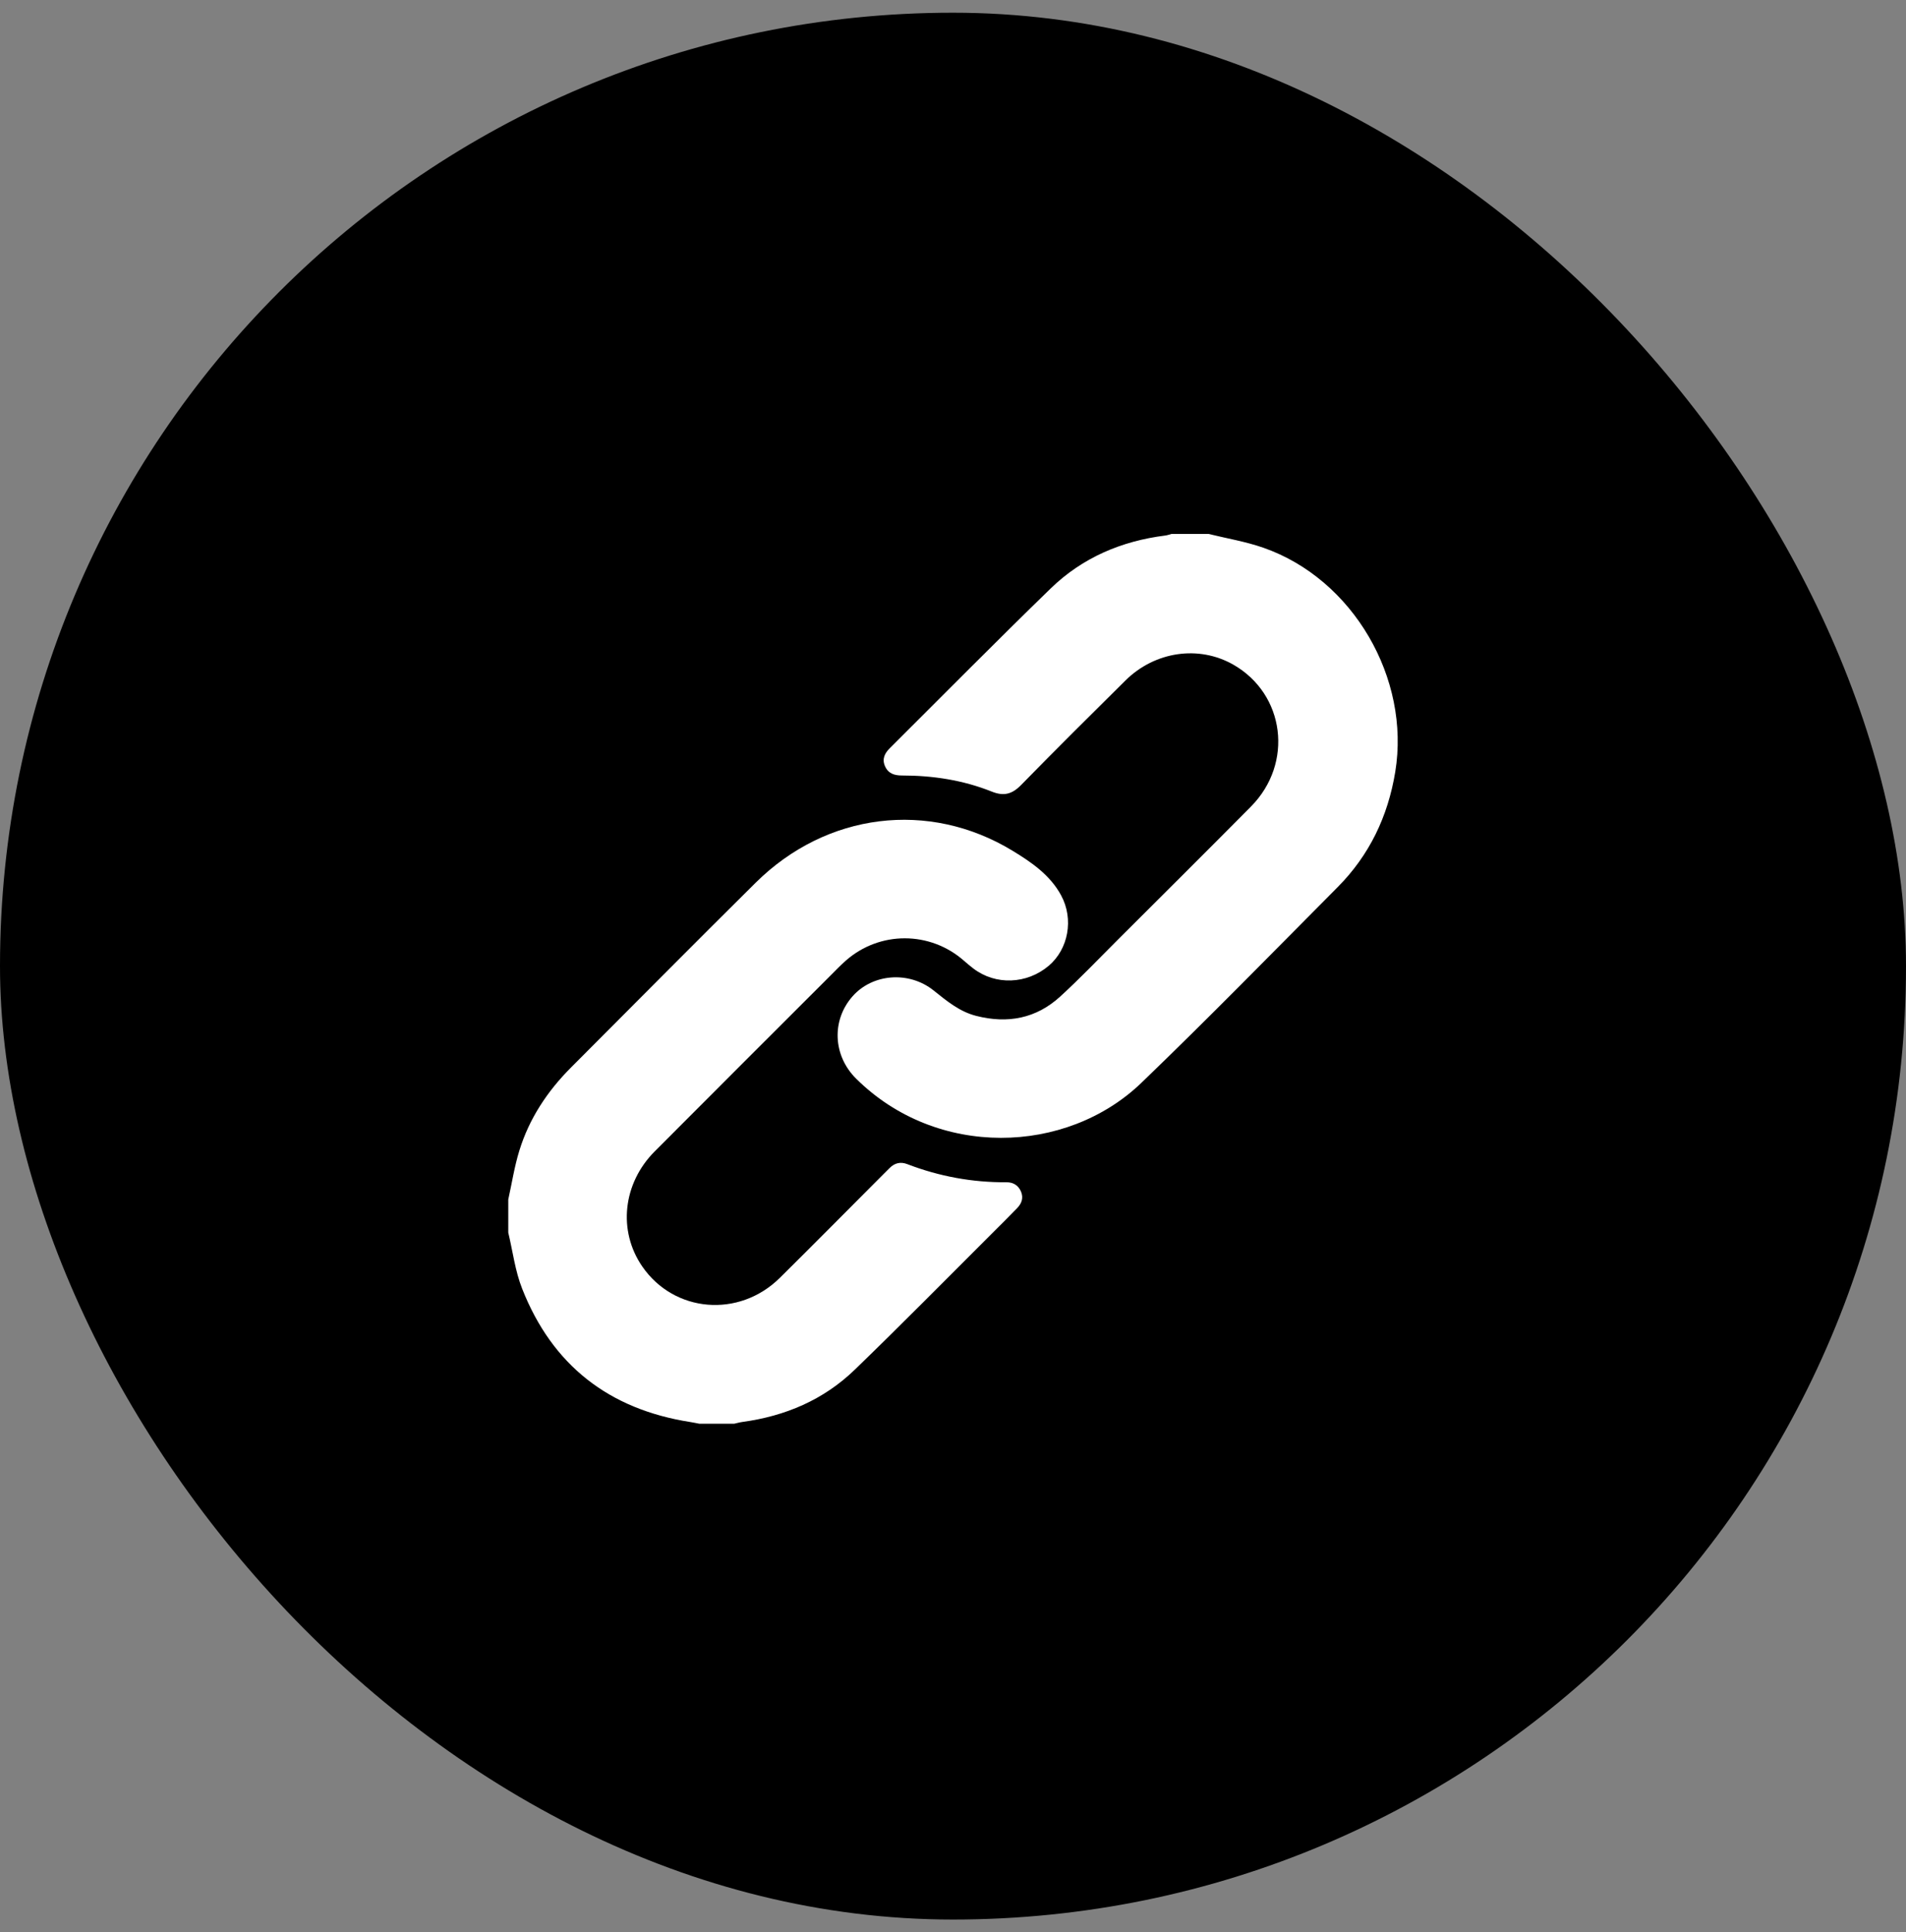
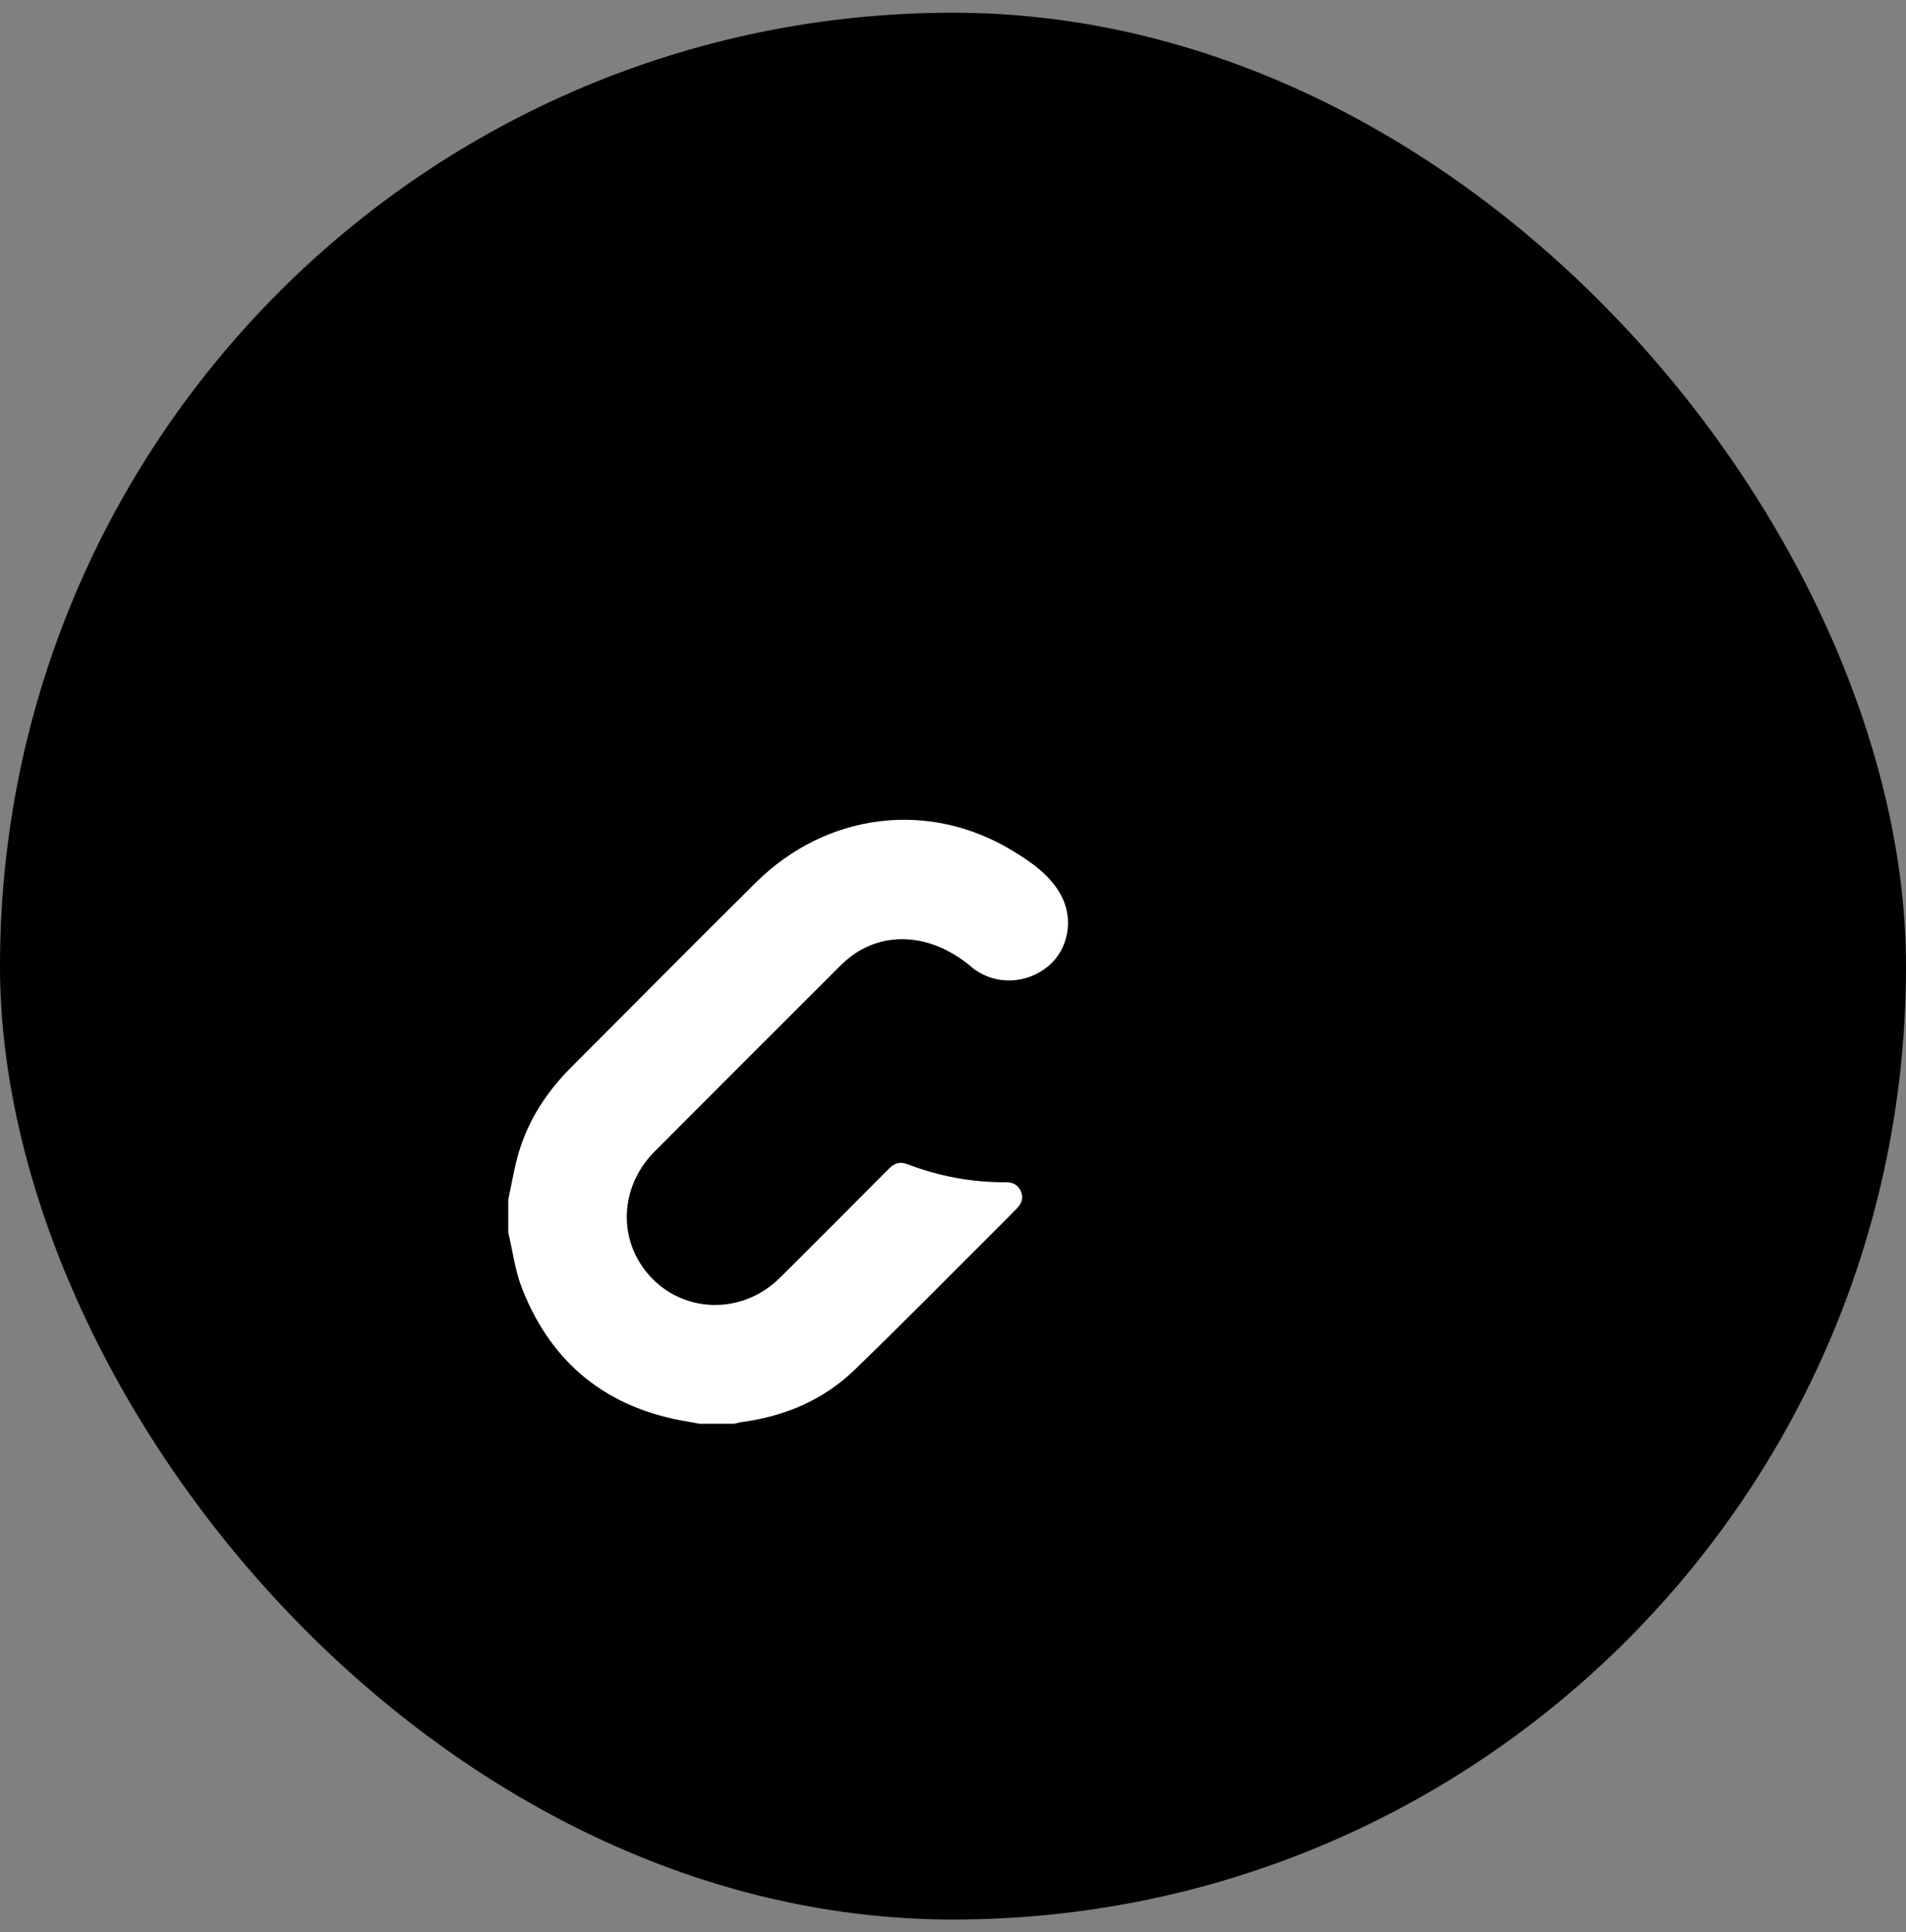
<svg xmlns="http://www.w3.org/2000/svg" width="75" height="76" viewBox="0 0 75 76" fill="none">
  <rect x="0" y="0" width="75" height="76" fill="#808080" stroke="none" />
  <rect y="0.5" width="75" height="75" rx="37.5" fill="black" />
  <g clip-path="url(#clip0_510_229)">
-     <path d="M47.547 20.999C48.272 21.178 49.017 21.3 49.719 21.546C53.239 22.777 55.507 26.677 54.902 30.362C54.614 32.114 53.884 33.638 52.634 34.895C50.073 37.472 47.532 40.071 44.914 42.589C41.958 45.433 36.859 45.572 33.688 42.426C32.774 41.52 32.713 40.134 33.547 39.188C34.333 38.296 35.761 38.181 36.733 38.954C37.251 39.366 37.749 39.789 38.416 39.958C39.654 40.273 40.775 40.06 41.72 39.195C42.501 38.481 43.233 37.713 43.983 36.964C45.733 35.218 47.487 33.478 49.227 31.721C50.91 30.021 50.562 27.301 48.529 26.142C47.173 25.37 45.448 25.616 44.286 26.765C42.909 28.127 41.534 29.491 40.181 30.875C39.828 31.236 39.503 31.326 39.03 31.137C37.898 30.684 36.708 30.502 35.49 30.502C35.193 30.502 34.95 30.426 34.823 30.133C34.699 29.847 34.816 29.623 35.014 29.427C37.121 27.33 39.211 25.215 41.344 23.145C42.591 21.935 44.128 21.28 45.852 21.064C45.94 21.053 46.025 21.02 46.112 20.998C46.59 20.998 47.069 20.998 47.547 20.998L47.547 20.999Z" fill="white" />
-     <path d="M20 47.181C20.142 46.539 20.242 45.885 20.435 45.259C20.824 43.996 21.538 42.919 22.47 41.986C24.892 39.561 27.304 37.125 29.741 34.713C32.524 31.959 36.548 31.462 39.838 33.459C40.586 33.913 41.321 34.416 41.754 35.216C42.261 36.153 42.039 37.333 41.266 37.987C40.404 38.715 39.172 38.76 38.3 38.093C38.174 37.996 38.051 37.894 37.932 37.789C36.599 36.615 34.616 36.61 33.283 37.783C33.078 37.964 32.887 38.161 32.695 38.354C30.383 40.665 28.068 42.972 25.761 45.288C24.505 46.548 24.309 48.414 25.272 49.812C26.525 51.632 29.075 51.851 30.684 50.263C32.061 48.902 33.422 47.525 34.791 46.155C34.863 46.082 34.936 46.011 35.009 45.938C35.207 45.741 35.438 45.687 35.698 45.787C36.955 46.27 38.255 46.51 39.602 46.501C39.861 46.499 40.064 46.613 40.173 46.861C40.283 47.115 40.203 47.333 40.025 47.517C39.702 47.853 39.369 48.181 39.038 48.511C37.239 50.303 35.457 52.114 33.63 53.878C32.407 55.059 30.9 55.699 29.217 55.928C29.106 55.943 28.997 55.975 28.888 55.999H27.521C27.398 55.976 27.277 55.949 27.153 55.93C23.962 55.43 21.732 53.698 20.547 50.689C20.27 49.99 20.177 49.218 20 48.48C20 48.047 20 47.614 20 47.181Z" fill="white" />
+     <path d="M20 47.181C20.142 46.539 20.242 45.885 20.435 45.259C20.824 43.996 21.538 42.919 22.47 41.986C24.892 39.561 27.304 37.125 29.741 34.713C32.524 31.959 36.548 31.462 39.838 33.459C40.586 33.913 41.321 34.416 41.754 35.216C42.261 36.153 42.039 37.333 41.266 37.987C40.404 38.715 39.172 38.76 38.3 38.093C36.599 36.615 34.616 36.61 33.283 37.783C33.078 37.964 32.887 38.161 32.695 38.354C30.383 40.665 28.068 42.972 25.761 45.288C24.505 46.548 24.309 48.414 25.272 49.812C26.525 51.632 29.075 51.851 30.684 50.263C32.061 48.902 33.422 47.525 34.791 46.155C34.863 46.082 34.936 46.011 35.009 45.938C35.207 45.741 35.438 45.687 35.698 45.787C36.955 46.27 38.255 46.51 39.602 46.501C39.861 46.499 40.064 46.613 40.173 46.861C40.283 47.115 40.203 47.333 40.025 47.517C39.702 47.853 39.369 48.181 39.038 48.511C37.239 50.303 35.457 52.114 33.63 53.878C32.407 55.059 30.9 55.699 29.217 55.928C29.106 55.943 28.997 55.975 28.888 55.999H27.521C27.398 55.976 27.277 55.949 27.153 55.93C23.962 55.43 21.732 53.698 20.547 50.689C20.27 49.99 20.177 49.218 20 48.48C20 48.047 20 47.614 20 47.181Z" fill="white" />
  </g>
  <defs>
    <clipPath id="clip0_510_229">
      <rect width="35" height="35" fill="white" transform="translate(20 21)" />
    </clipPath>
  </defs>
</svg>